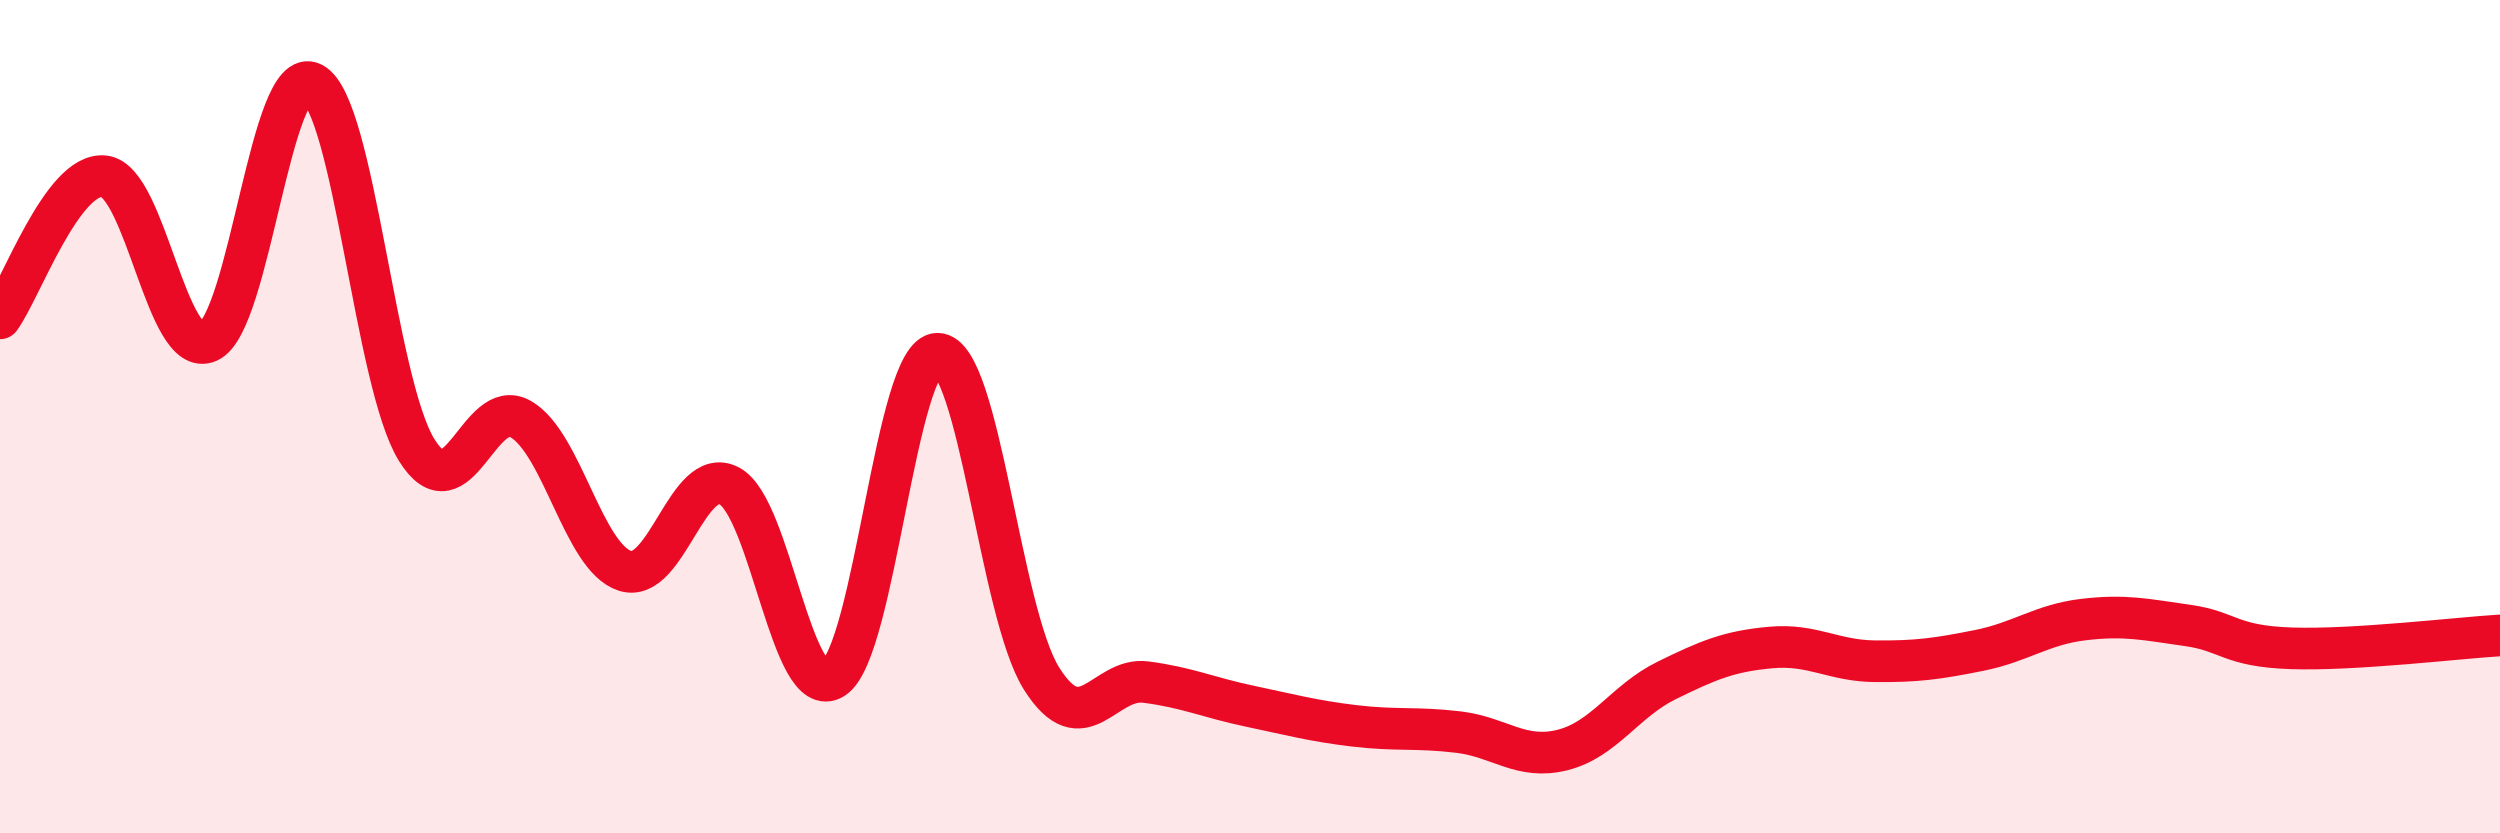
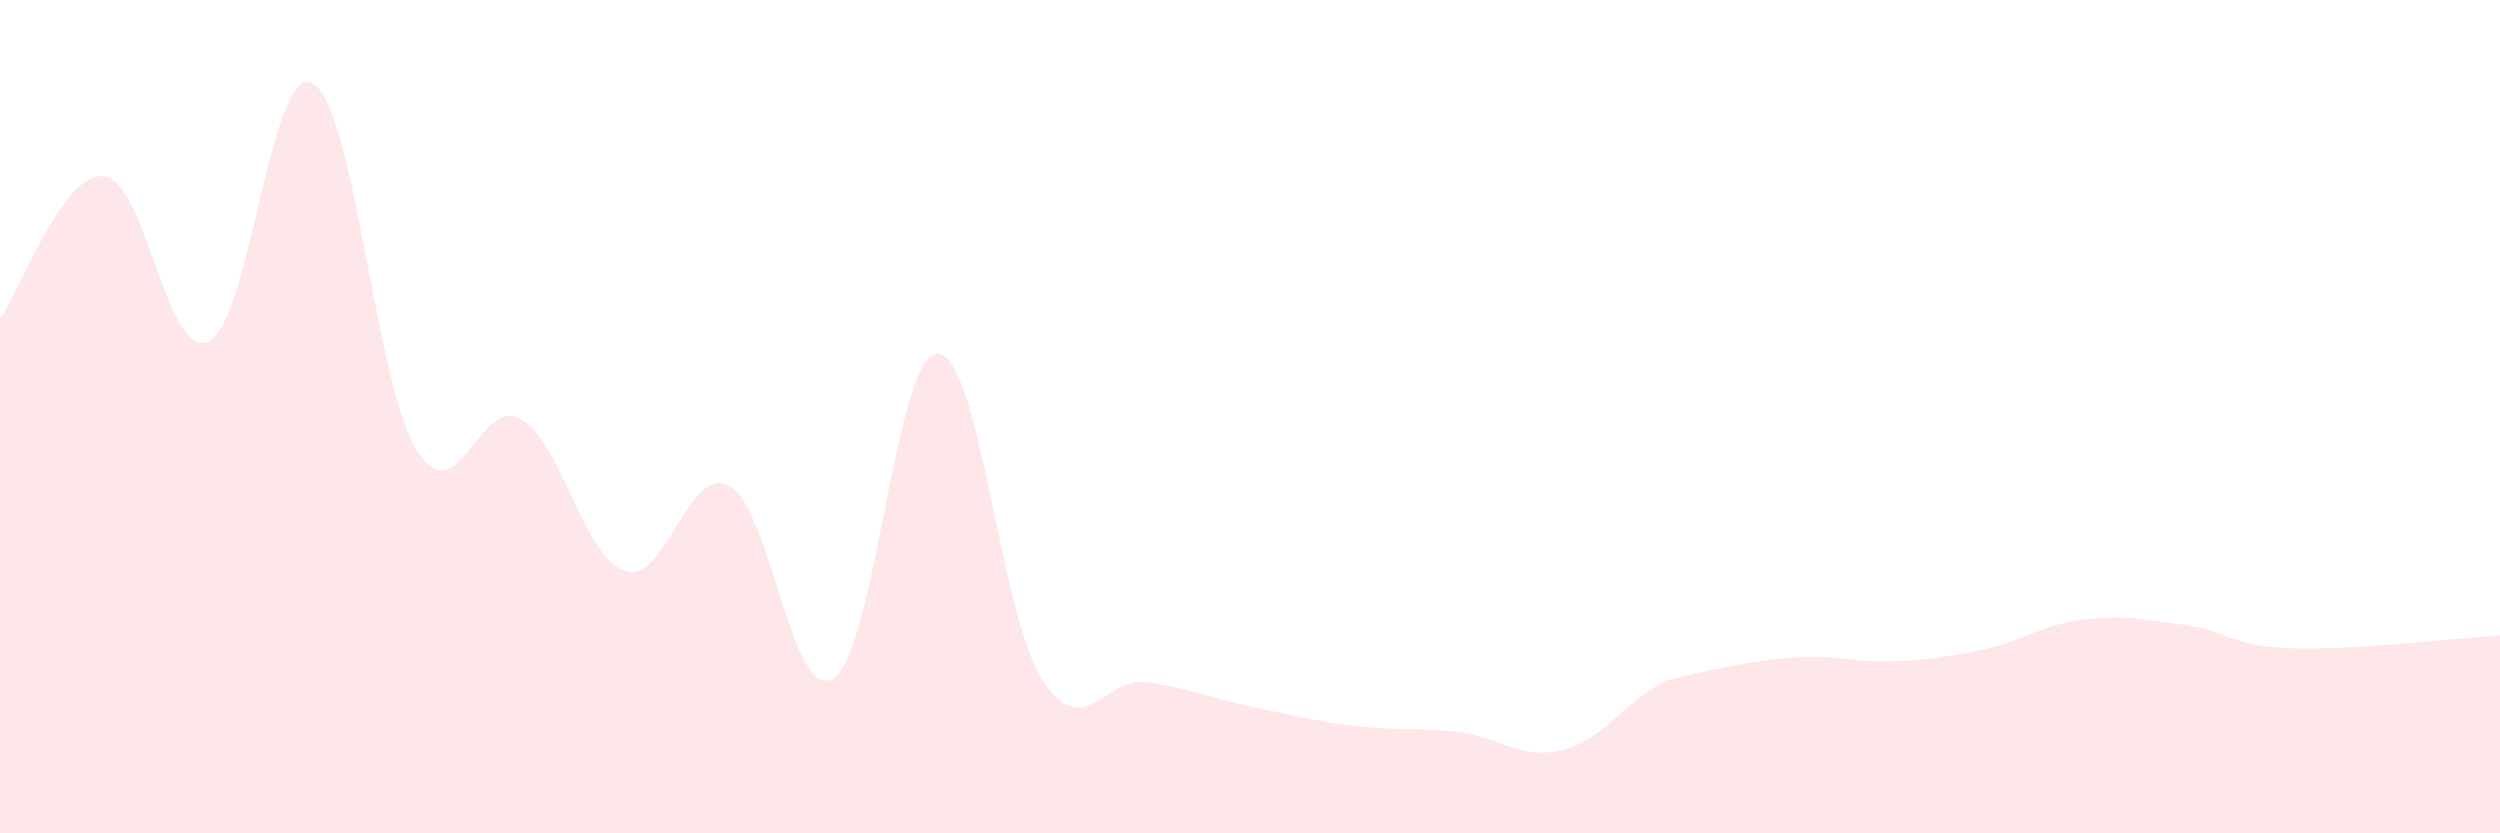
<svg xmlns="http://www.w3.org/2000/svg" width="60" height="20" viewBox="0 0 60 20">
-   <path d="M 0,7.64 C 0.5,6.96 1.5,4.12 2.5,4.23 C 3.5,4.34 4,8.65 5,8.2 C 6,7.75 6.5,1.48 7.5,2 C 8.5,2.52 9,9.19 10,10.8 C 11,12.41 11.5,9.48 12.5,10.06 C 13.5,10.64 14,13.38 15,13.7 C 16,14.02 16.5,11.14 17.5,11.66 C 18.5,12.18 19,16.91 20,16.28 C 21,15.65 21.5,8.49 22.5,8.49 C 23.5,8.49 24,14.71 25,16.29 C 26,17.87 26.5,16.24 27.5,16.37 C 28.5,16.5 29,16.74 30,16.95 C 31,17.16 31.5,17.3 32.5,17.42 C 33.5,17.54 34,17.45 35,17.57 C 36,17.69 36.5,18.25 37.5,18 C 38.5,17.75 39,16.82 40,16.33 C 41,15.84 41.5,15.63 42.5,15.54 C 43.5,15.45 44,15.86 45,15.87 C 46,15.88 46.5,15.81 47.5,15.61 C 48.5,15.41 49,14.99 50,14.87 C 51,14.75 51.5,14.87 52.5,15.01 C 53.5,15.15 53.5,15.51 55,15.56 C 56.5,15.61 59,15.31 60,15.25L60 20L0 20Z" fill="#EB0A25" opacity="0.1" stroke-linecap="round" stroke-linejoin="round" />
-   <path d="M 0,7.64 C 0.5,6.96 1.5,4.12 2.5,4.23 C 3.5,4.34 4,8.65 5,8.2 C 6,7.75 6.5,1.48 7.5,2 C 8.5,2.52 9,9.19 10,10.8 C 11,12.41 11.5,9.48 12.5,10.06 C 13.5,10.64 14,13.38 15,13.7 C 16,14.02 16.5,11.14 17.5,11.66 C 18.5,12.18 19,16.91 20,16.28 C 21,15.65 21.5,8.49 22.5,8.49 C 23.5,8.49 24,14.71 25,16.29 C 26,17.87 26.5,16.24 27.5,16.37 C 28.5,16.5 29,16.74 30,16.95 C 31,17.16 31.5,17.3 32.5,17.42 C 33.5,17.54 34,17.45 35,17.57 C 36,17.69 36.5,18.25 37.5,18 C 38.5,17.75 39,16.82 40,16.33 C 41,15.84 41.5,15.63 42.5,15.54 C 43.5,15.45 44,15.86 45,15.87 C 46,15.88 46.5,15.81 47.5,15.61 C 48.5,15.41 49,14.99 50,14.87 C 51,14.75 51.5,14.87 52.5,15.01 C 53.5,15.15 53.5,15.51 55,15.56 C 56.5,15.61 59,15.31 60,15.25" stroke="#EB0A25" stroke-width="1" fill="none" stroke-linecap="round" stroke-linejoin="round" />
+   <path d="M 0,7.64 C 0.5,6.96 1.5,4.12 2.5,4.23 C 3.5,4.34 4,8.65 5,8.2 C 6,7.75 6.5,1.48 7.5,2 C 8.5,2.52 9,9.19 10,10.8 C 11,12.41 11.5,9.48 12.5,10.06 C 13.5,10.64 14,13.38 15,13.7 C 16,14.02 16.5,11.14 17.5,11.66 C 18.5,12.18 19,16.91 20,16.28 C 21,15.65 21.5,8.49 22.5,8.49 C 23.5,8.49 24,14.71 25,16.29 C 26,17.87 26.5,16.24 27.5,16.37 C 28.5,16.5 29,16.74 30,16.95 C 31,17.16 31.5,17.3 32.5,17.42 C 33.5,17.54 34,17.45 35,17.57 C 36,17.69 36.5,18.25 37.5,18 C 38.5,17.75 39,16.82 40,16.33 C 43.5,15.45 44,15.86 45,15.87 C 46,15.88 46.5,15.81 47.5,15.61 C 48.5,15.41 49,14.99 50,14.87 C 51,14.75 51.5,14.87 52.5,15.01 C 53.5,15.15 53.5,15.51 55,15.56 C 56.5,15.61 59,15.31 60,15.25L60 20L0 20Z" fill="#EB0A25" opacity="0.1" stroke-linecap="round" stroke-linejoin="round" />
</svg>